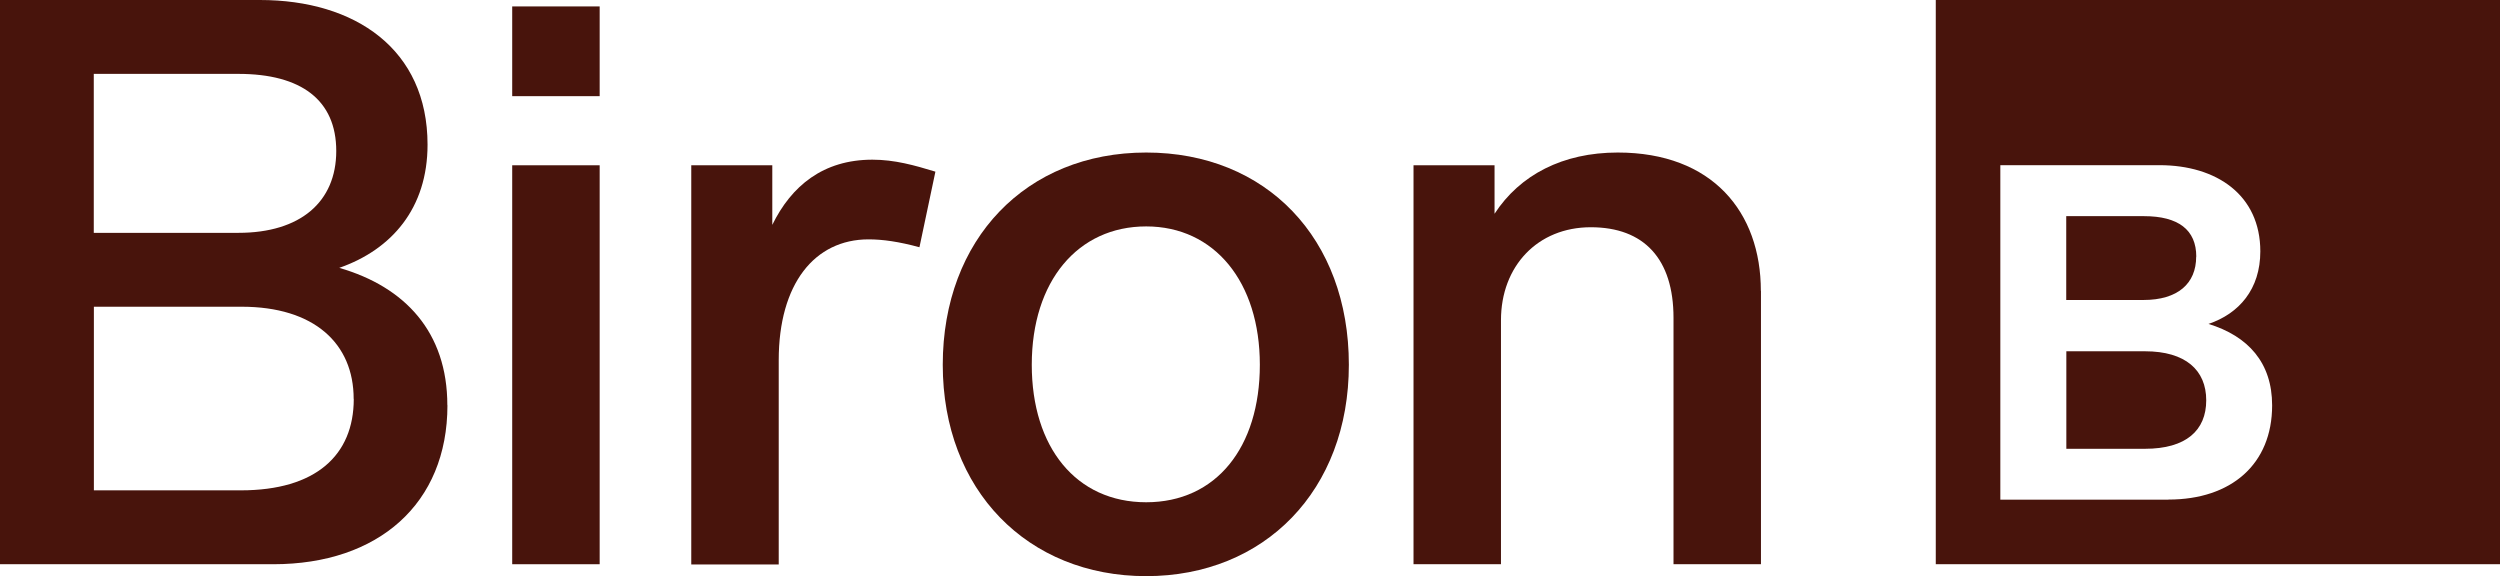
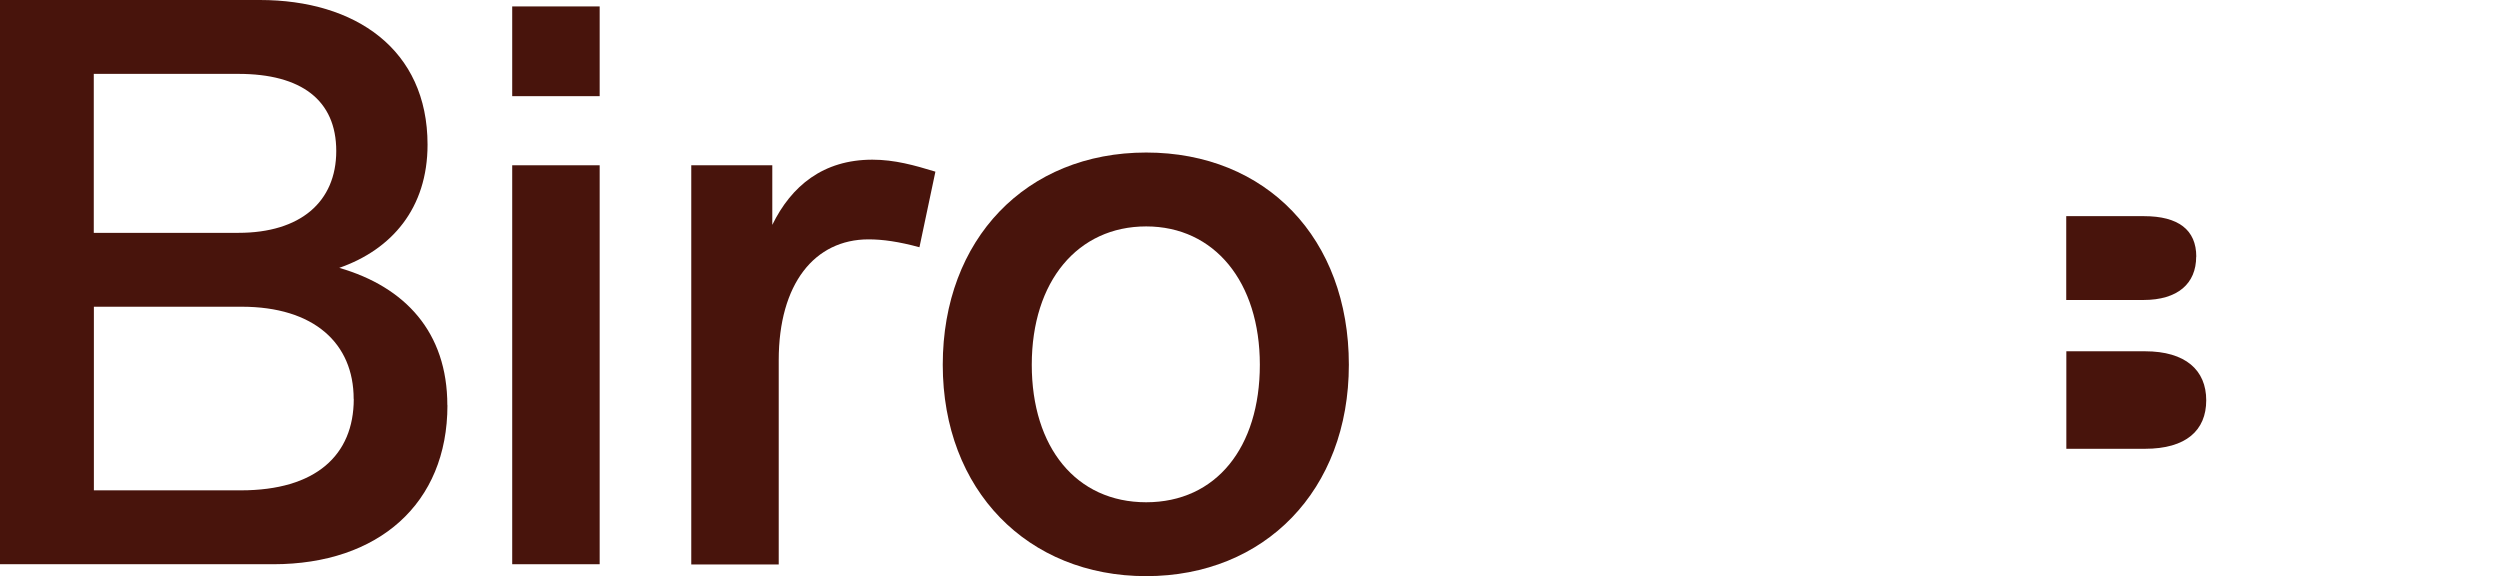
<svg xmlns="http://www.w3.org/2000/svg" id="Calque_1" data-name="Calque 1" viewBox="0 0 241.26 55.6">
  <defs>
    <style>
      .cls-1 {
        clip-path: url(#clippath);
      }

      .cls-2 {
        fill: none;
      }

      .cls-2, .cls-3 {
        stroke-width: 0px;
      }

      .cls-4 {
        clip-path: url(#clippath-1);
      }

      .cls-3 {
        fill: #48140c;
      }
    </style>
    <clipPath id="clippath">
      <rect class="cls-2" y="0" width="241.26" height="55.6" />
    </clipPath>
    <clipPath id="clippath-1">
      <rect class="cls-2" width="241.26" height="55.6" />
    </clipPath>
  </defs>
  <g class="cls-1">
    <g class="cls-4">
      <path class="cls-3" d="M43.18,39.11c0,9.51-6.68,15.34-16.8,15.34H0V0h25.08C34.28,0,41.26,4.75,41.26,13.96c0,6.13-3.45,10.12-8.52,11.89,6.36,1.84,10.43,6.21,10.43,13.26M9.05,22.47h13.96c5.98,0,9.44-2.99,9.44-7.9s-3.38-7.44-9.44-7.44h-13.96v15.34ZM34.13,38.5c0-5.37-3.83-8.9-10.81-8.9h-14.26v17.72h14.19c7.21,0,10.89-3.38,10.89-8.82" />
      <path class="cls-3" d="M57.87,9.28h-8.44V.62h8.44v8.67ZM57.87,54.45h-8.44V15.95h8.44v38.5Z" />
      <path class="cls-3" d="M90.27,16.57l-1.54,7.29c-1.99-.54-3.53-.76-4.91-.76-5.21,0-8.67,4.29-8.67,11.66v19.71h-8.44V15.95h7.82v5.75c1.84-3.76,4.91-6.29,9.66-6.29,2.15,0,4.06.54,6.06,1.15" />
      <path class="cls-3" d="M130.17,35.2c0,12.12-8.13,20.4-19.56,20.4s-19.63-8.28-19.63-20.4,8.05-20.48,19.63-20.48,19.56,8.28,19.56,20.48M99.57,35.2c0,7.98,4.29,13.27,11.04,13.27s10.97-5.29,10.97-13.27-4.37-13.35-10.97-13.35-11.04,5.29-11.04,13.35" />
-       <path class="cls-3" d="M169.94,28.07v26.38h-8.44v-23.78c0-5.68-2.84-8.74-7.98-8.74s-8.67,3.76-8.67,8.97v23.55h-8.44V15.95h7.82v4.68c2.45-3.76,6.59-5.91,11.89-5.91,9.13,0,13.81,5.75,13.81,13.35" />
      <g>
        <path class="cls-3" d="M211.95,24.77c0-2.59-1.73-3.91-5.05-3.91h-7.5v8.09h7.45c3.32,0,5.09-1.59,5.09-4.18Z" />
        <path class="cls-3" d="M207,33.9h-7.59v9.41h7.59c3.96,0,5.91-1.77,5.91-4.68s-2-4.73-5.91-4.73Z" />
-         <path class="cls-3" d="M186.81,0v54.45h54.45V0h-54.45ZM209.27,48.22h-16.23V15.94h15.36c5.5,0,9.73,2.87,9.73,8.32,0,3.64-2.04,6-5,7,3.82,1.18,6.14,3.73,6.14,7.86,0,5.68-3.95,9.09-10,9.09Z" />
      </g>
    </g>
  </g>
</svg>